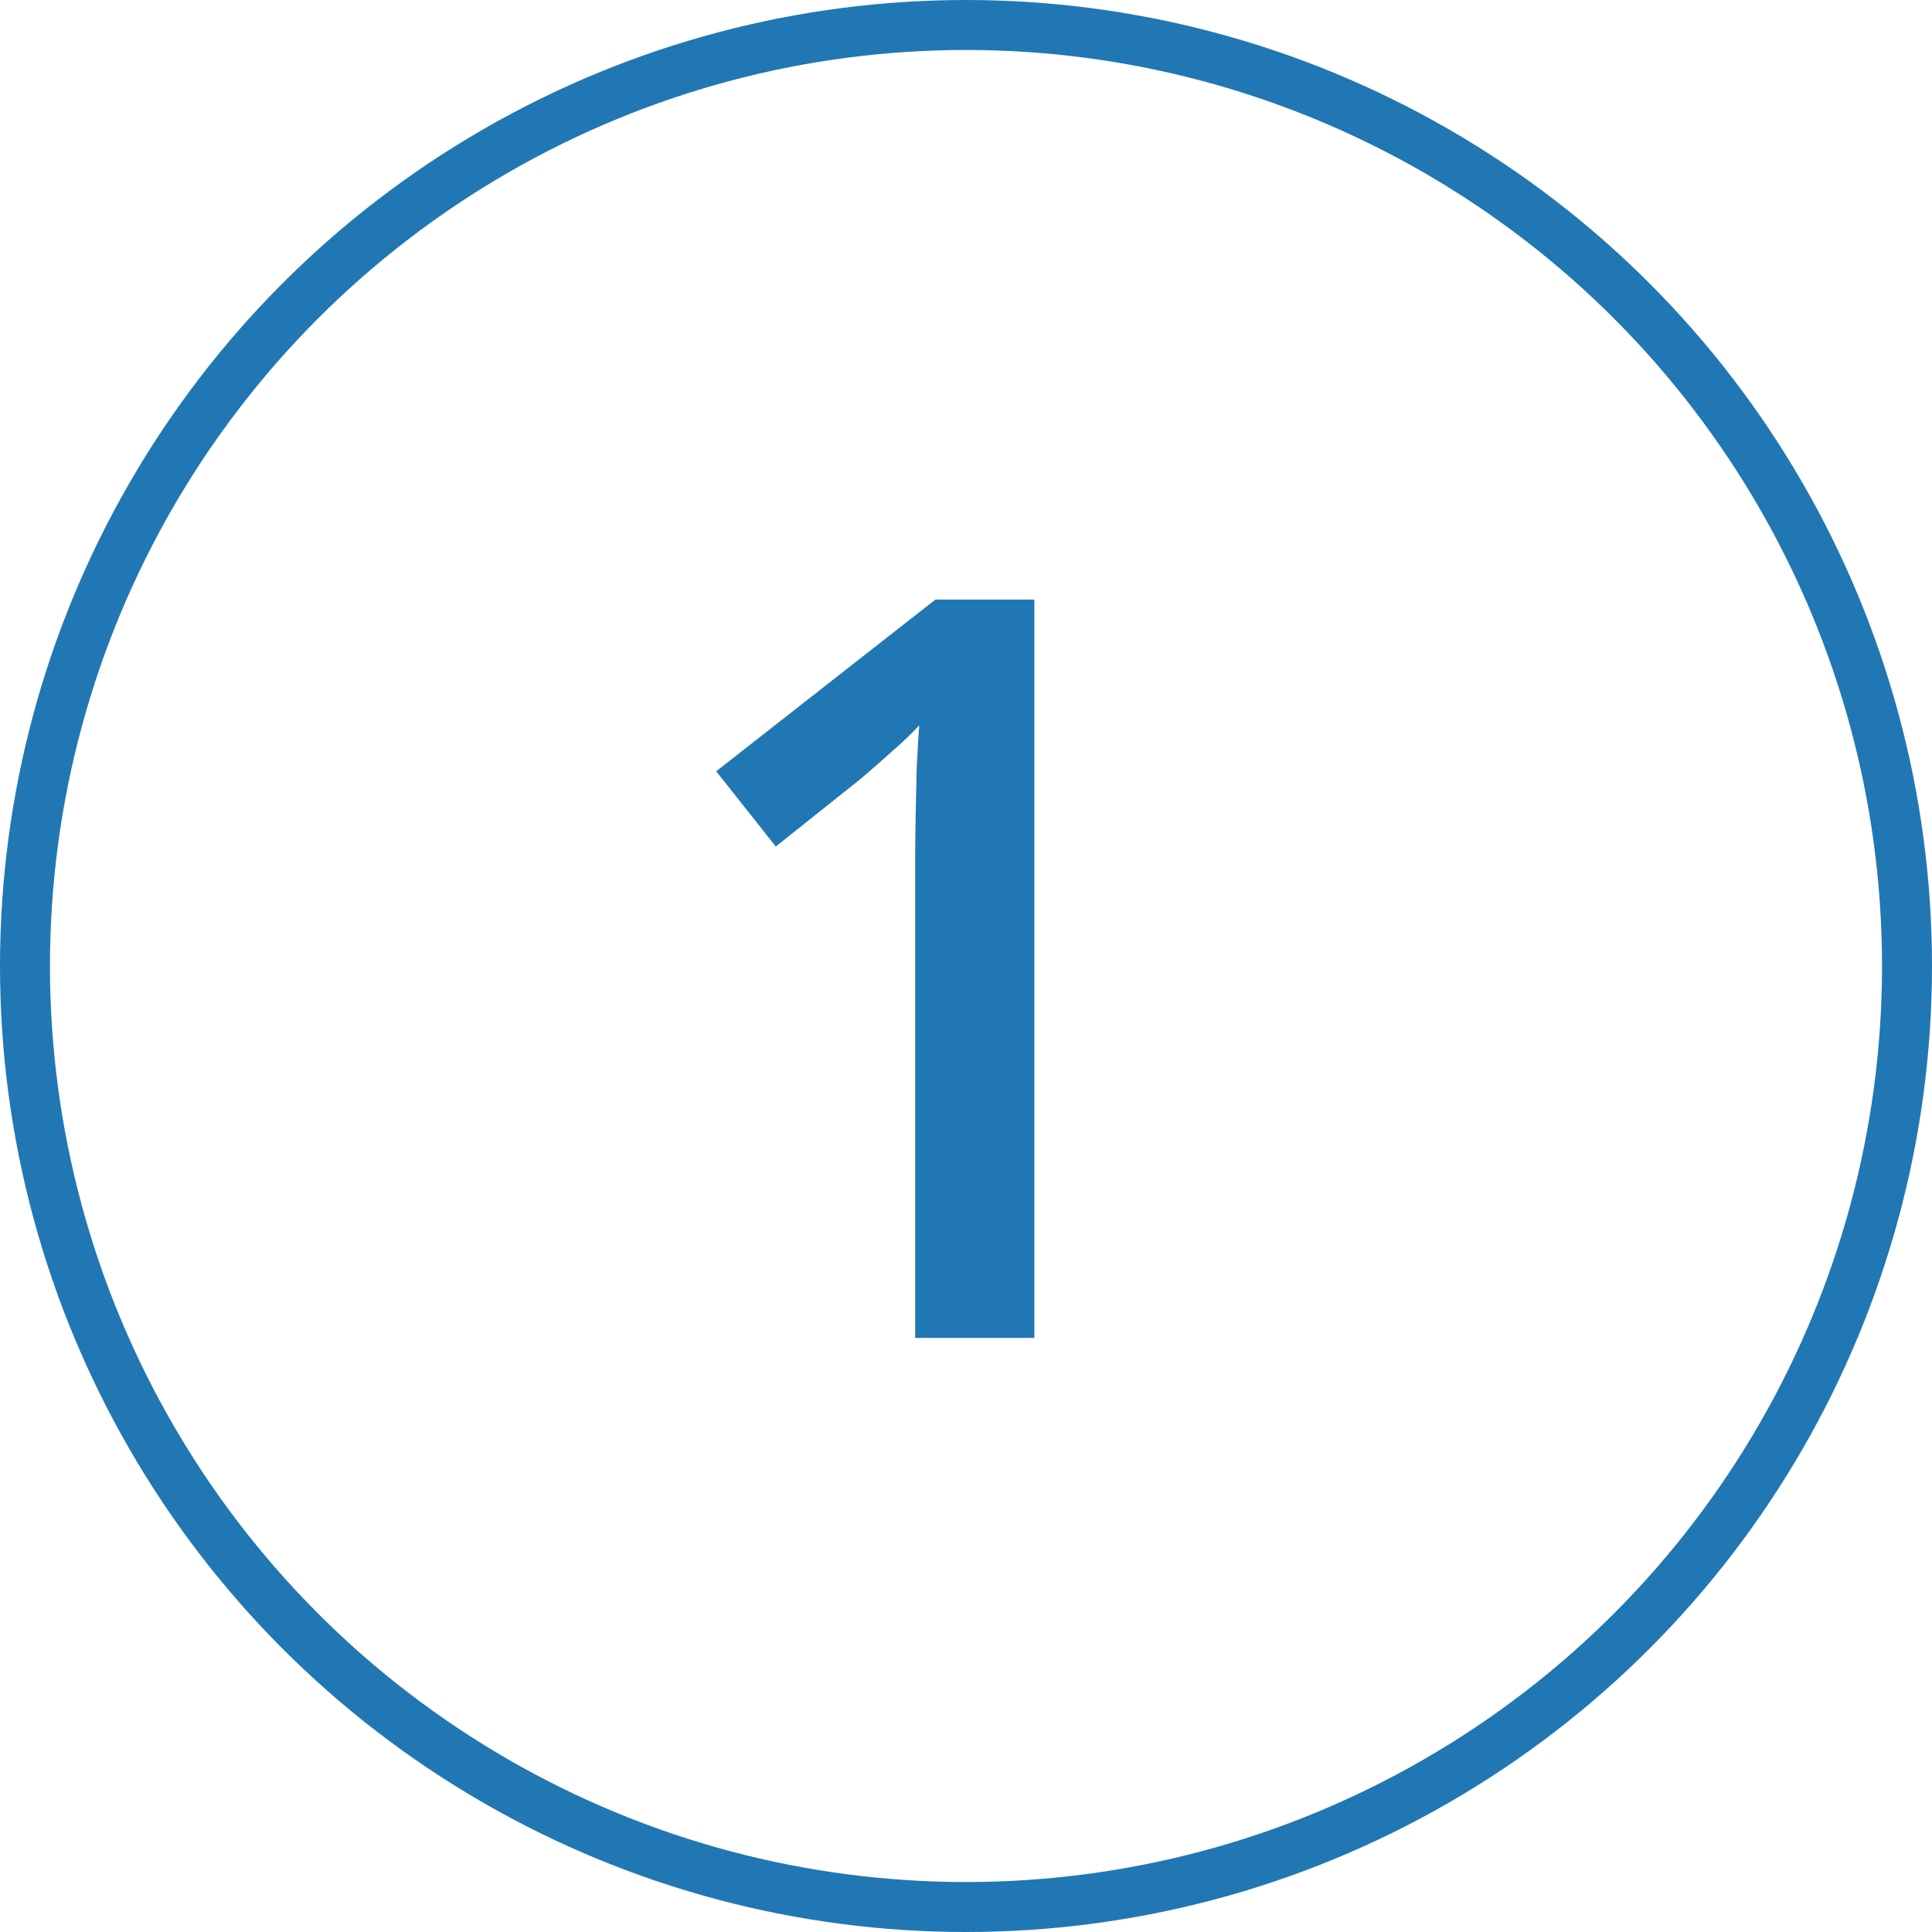
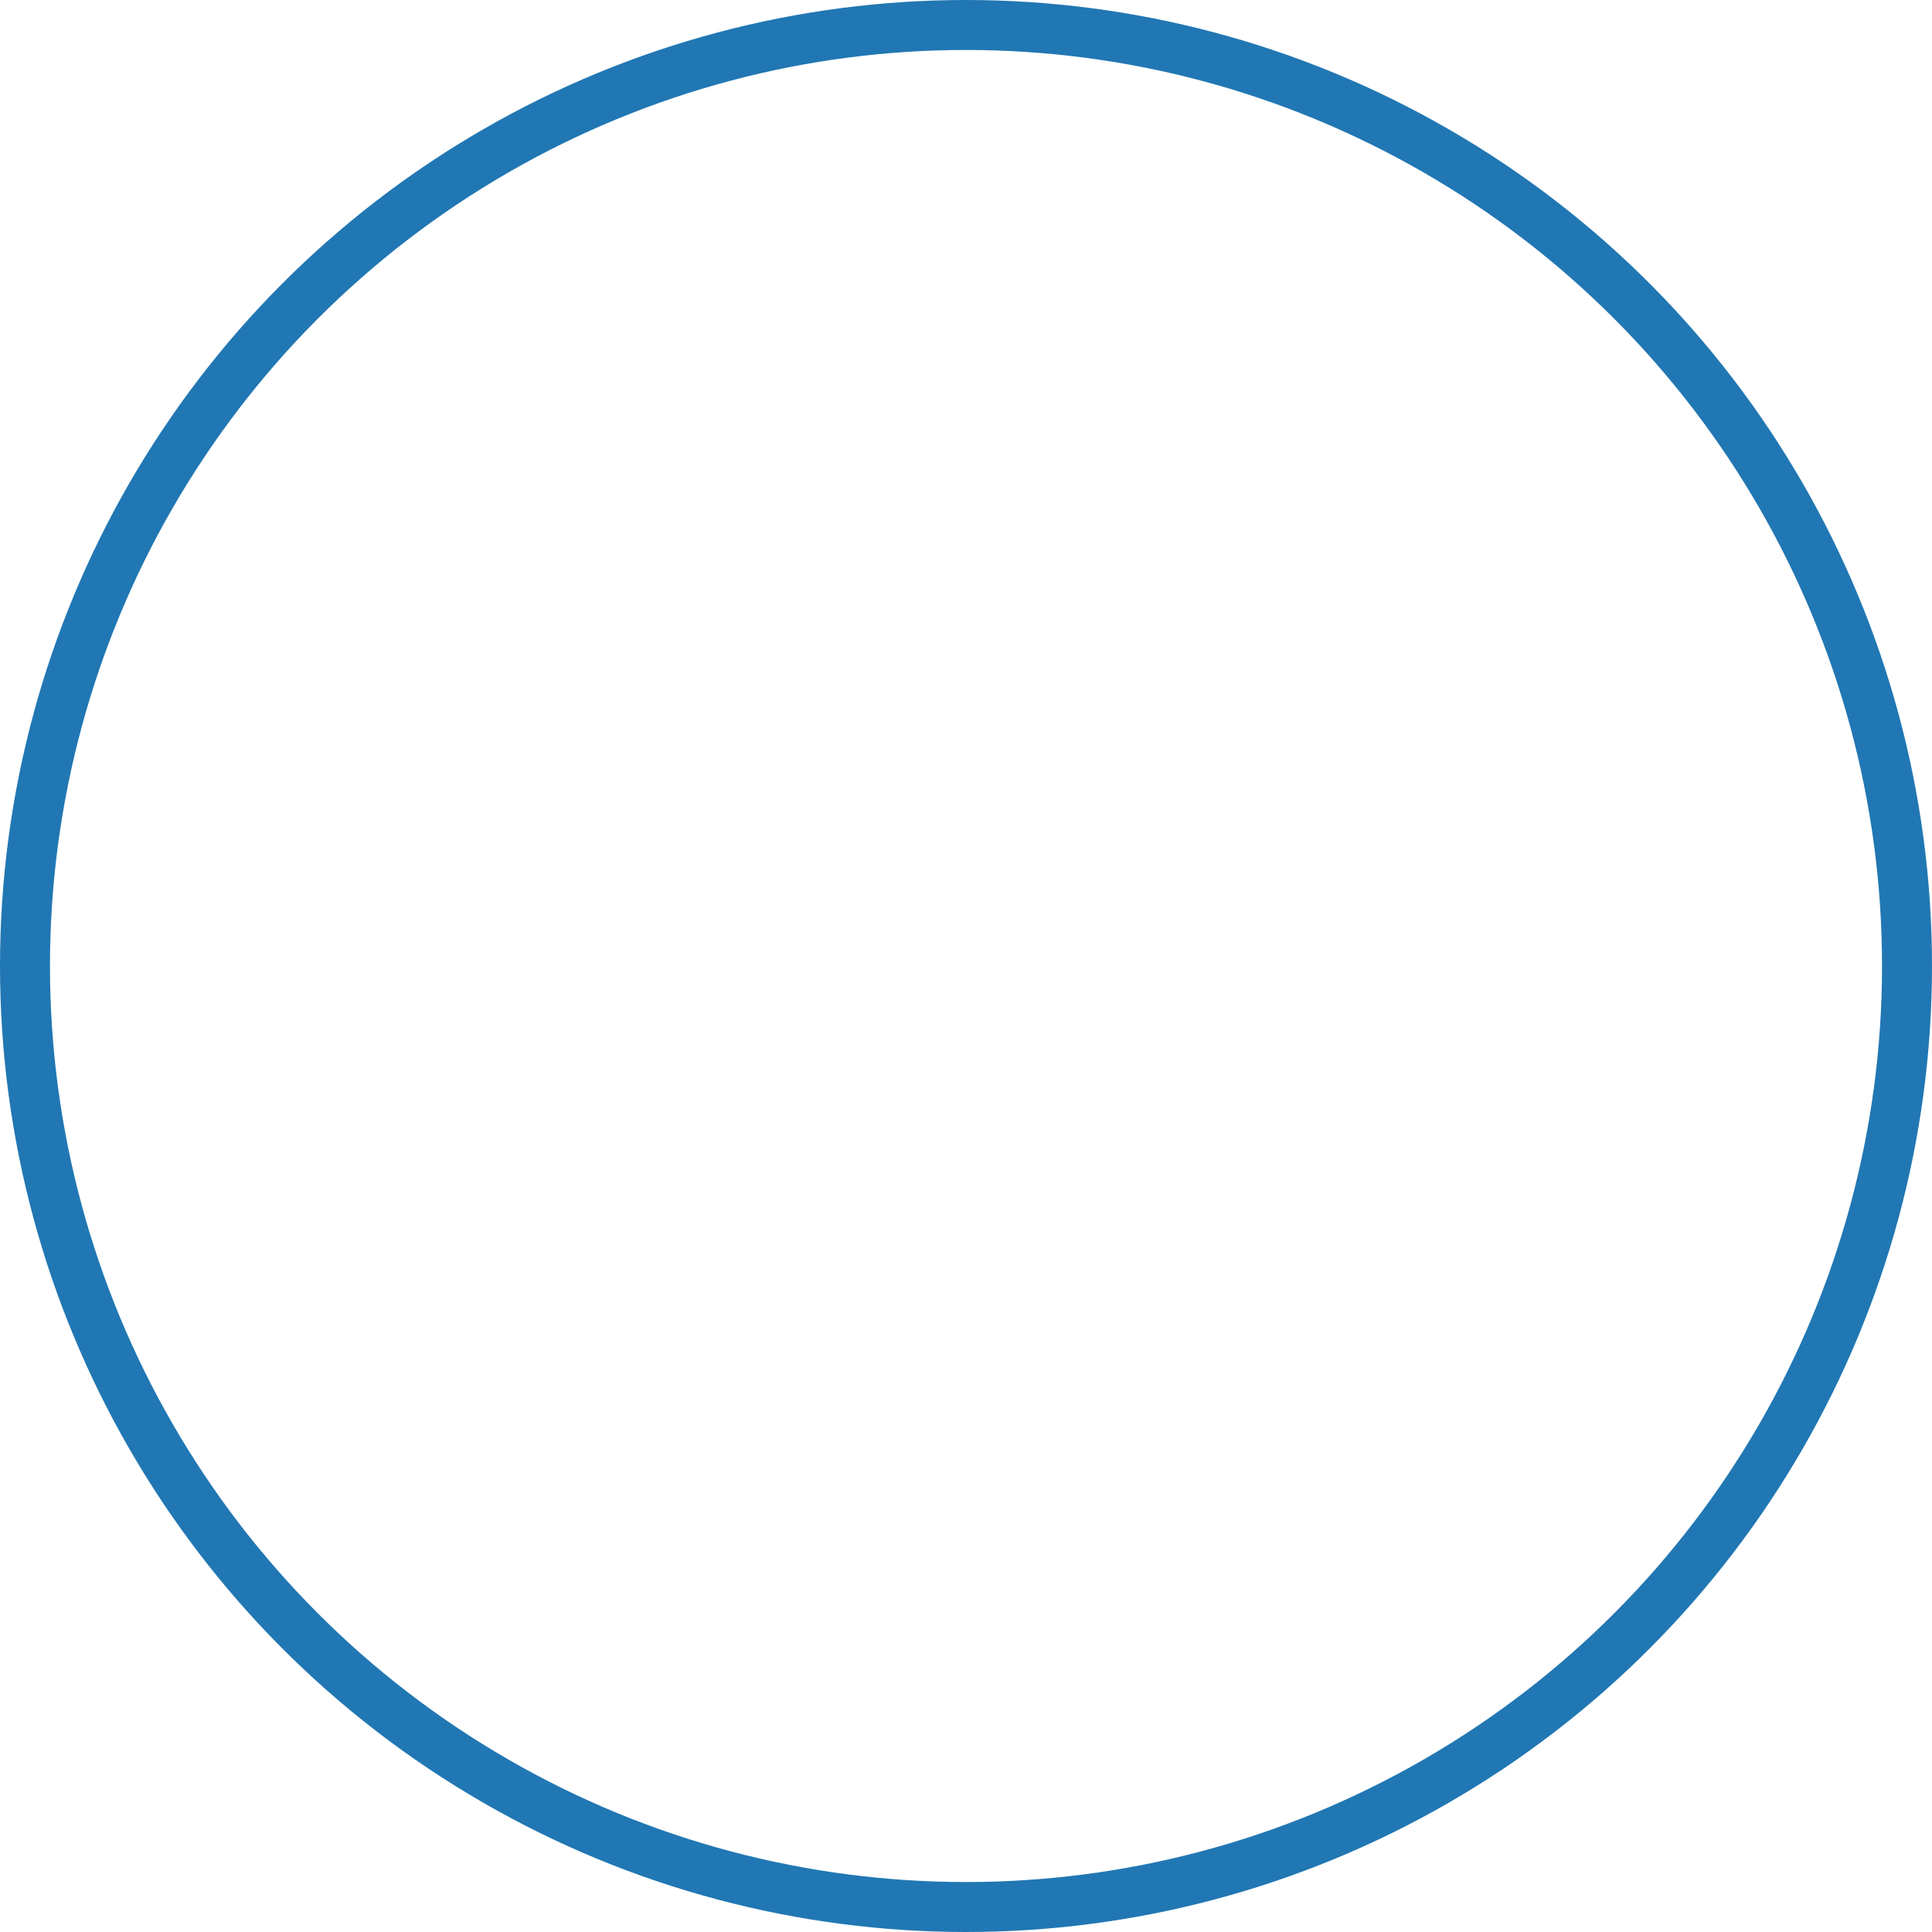
<svg xmlns="http://www.w3.org/2000/svg" width="60" height="60" viewBox="0 0 60 60" fill="none">
-   <path d="M32.123 41.55H28.421V26.792C28.421 26.301 28.427 25.809 28.437 25.318C28.448 24.826 28.458 24.346 28.468 23.875C28.489 23.404 28.515 22.955 28.547 22.526C28.327 22.767 28.055 23.028 27.731 23.31C27.418 23.593 27.083 23.886 26.728 24.189L24.093 26.29L22.242 23.953L29.049 18.621H32.123V41.55Z" fill="#2177B3" />
  <circle cx="30" cy="30" r="29.224" stroke="#2177B3" stroke-width="1.552" />
</svg>